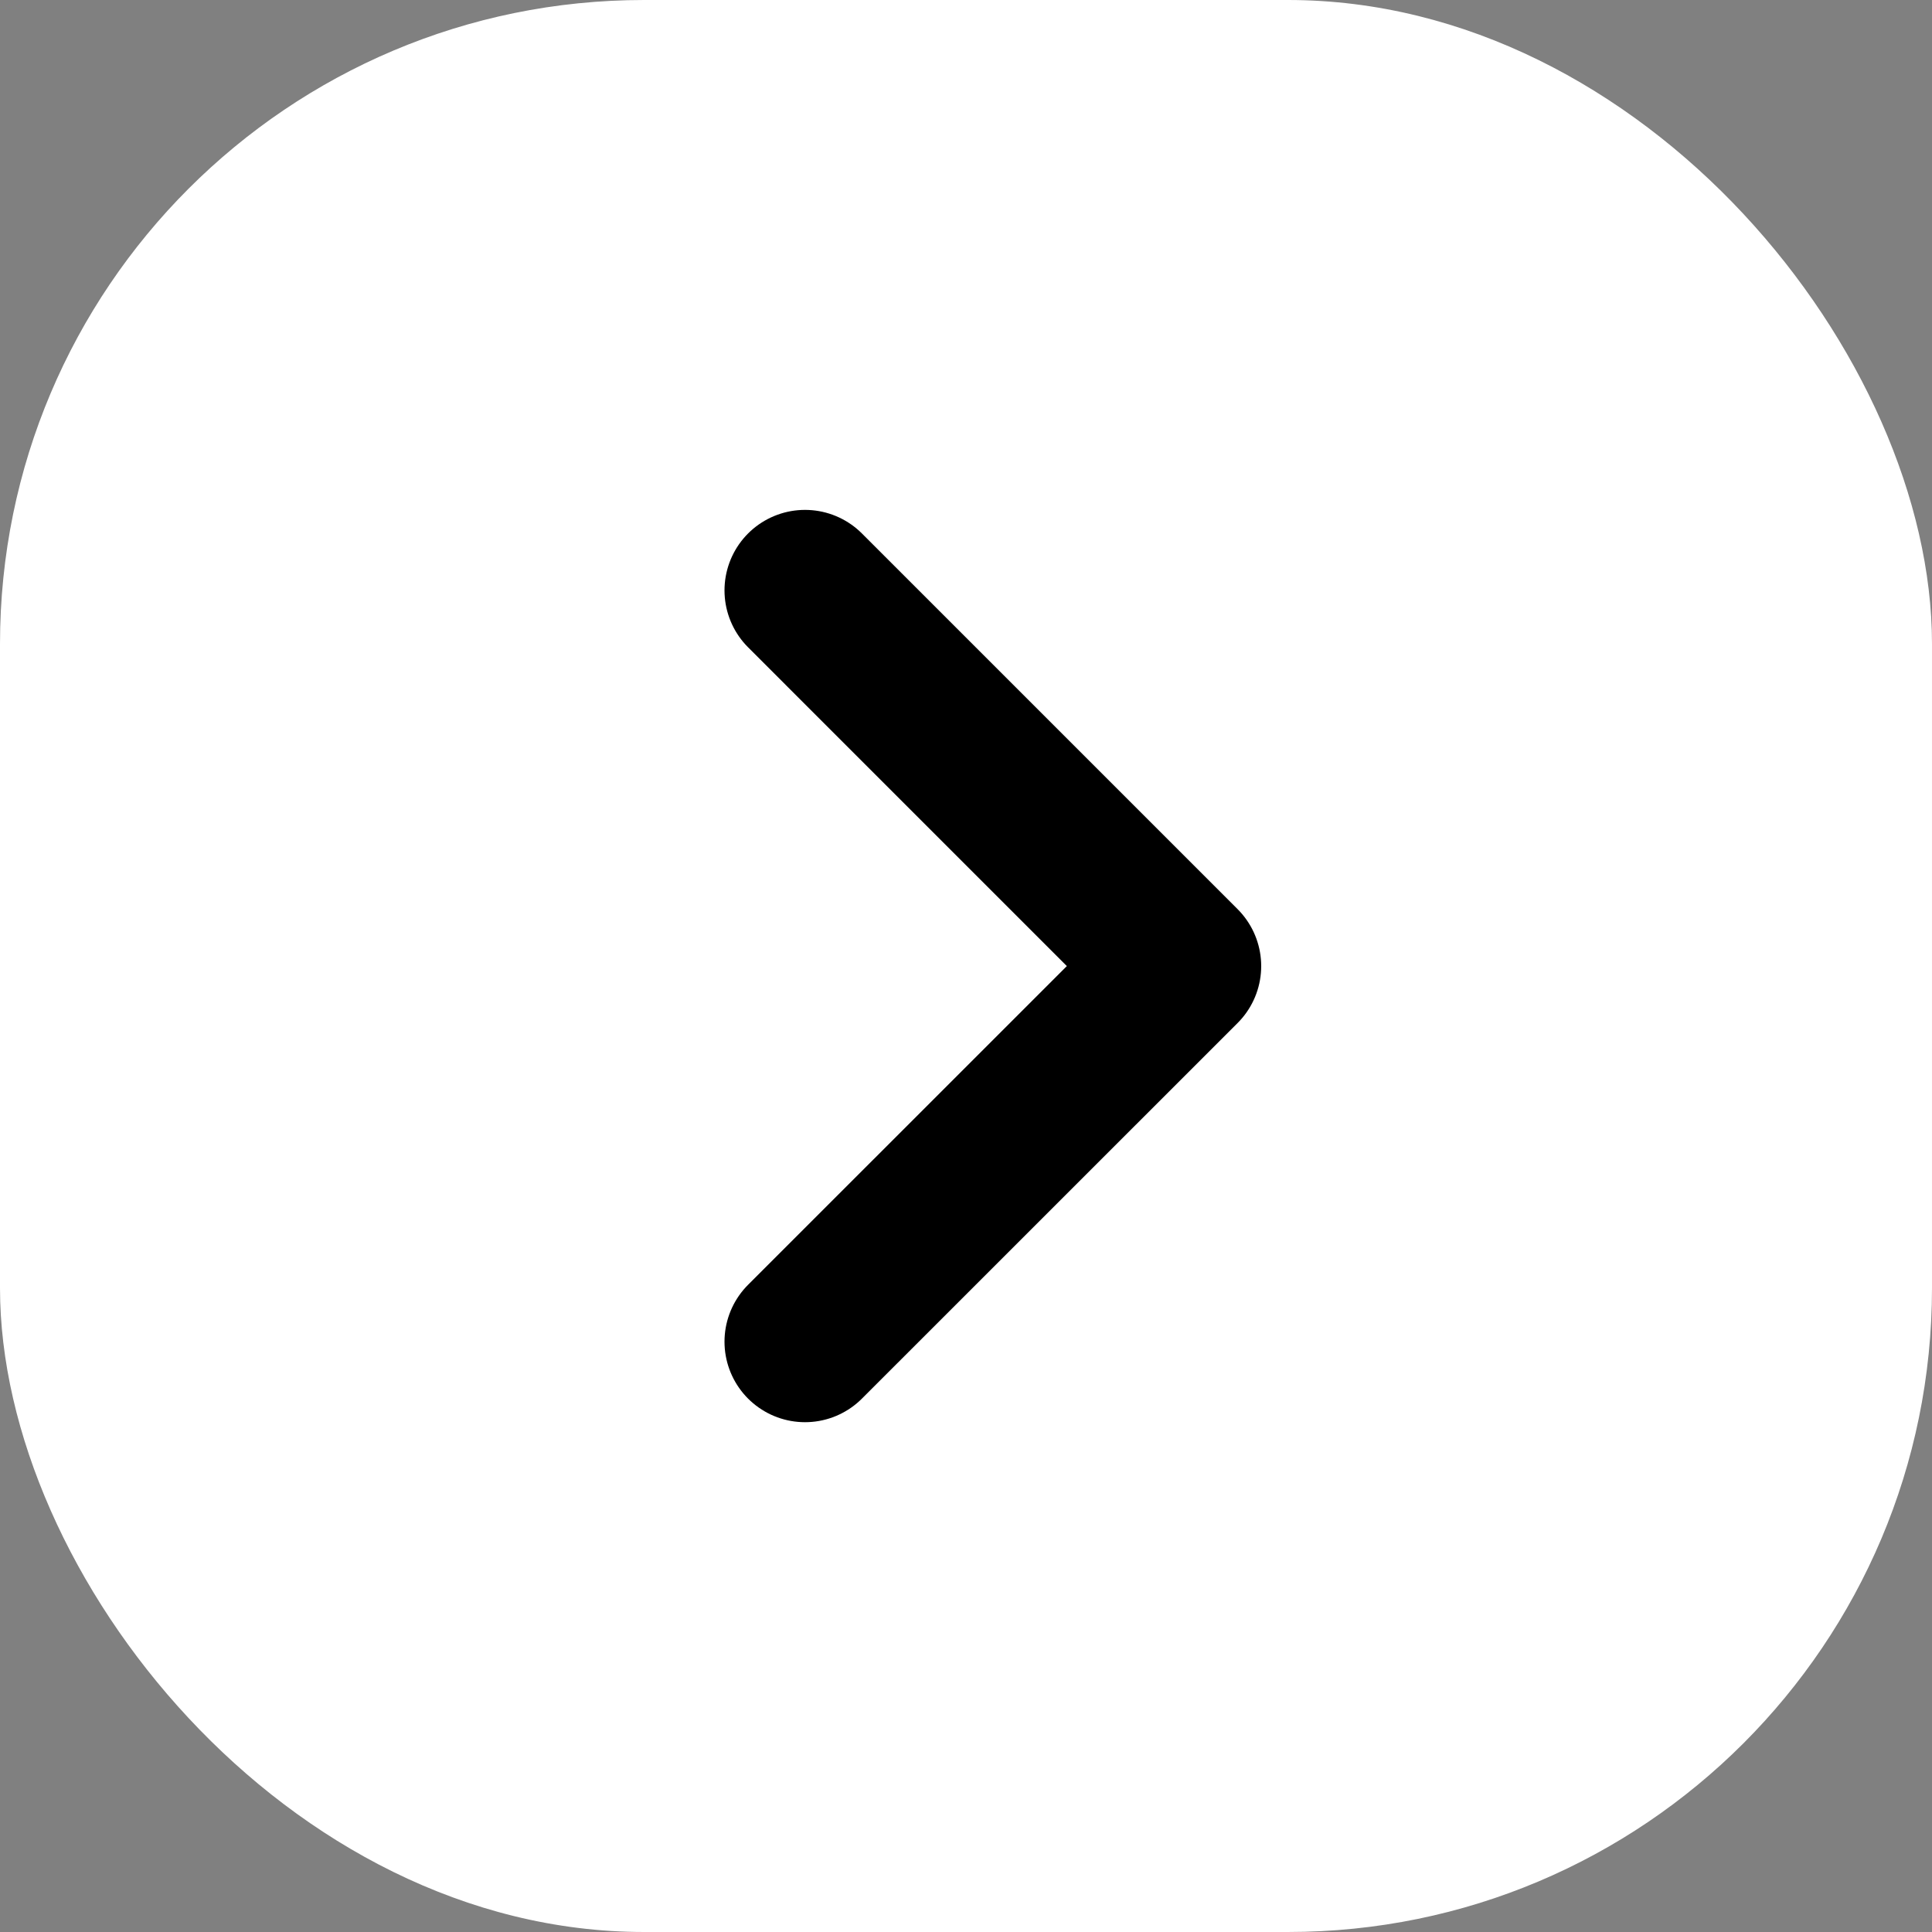
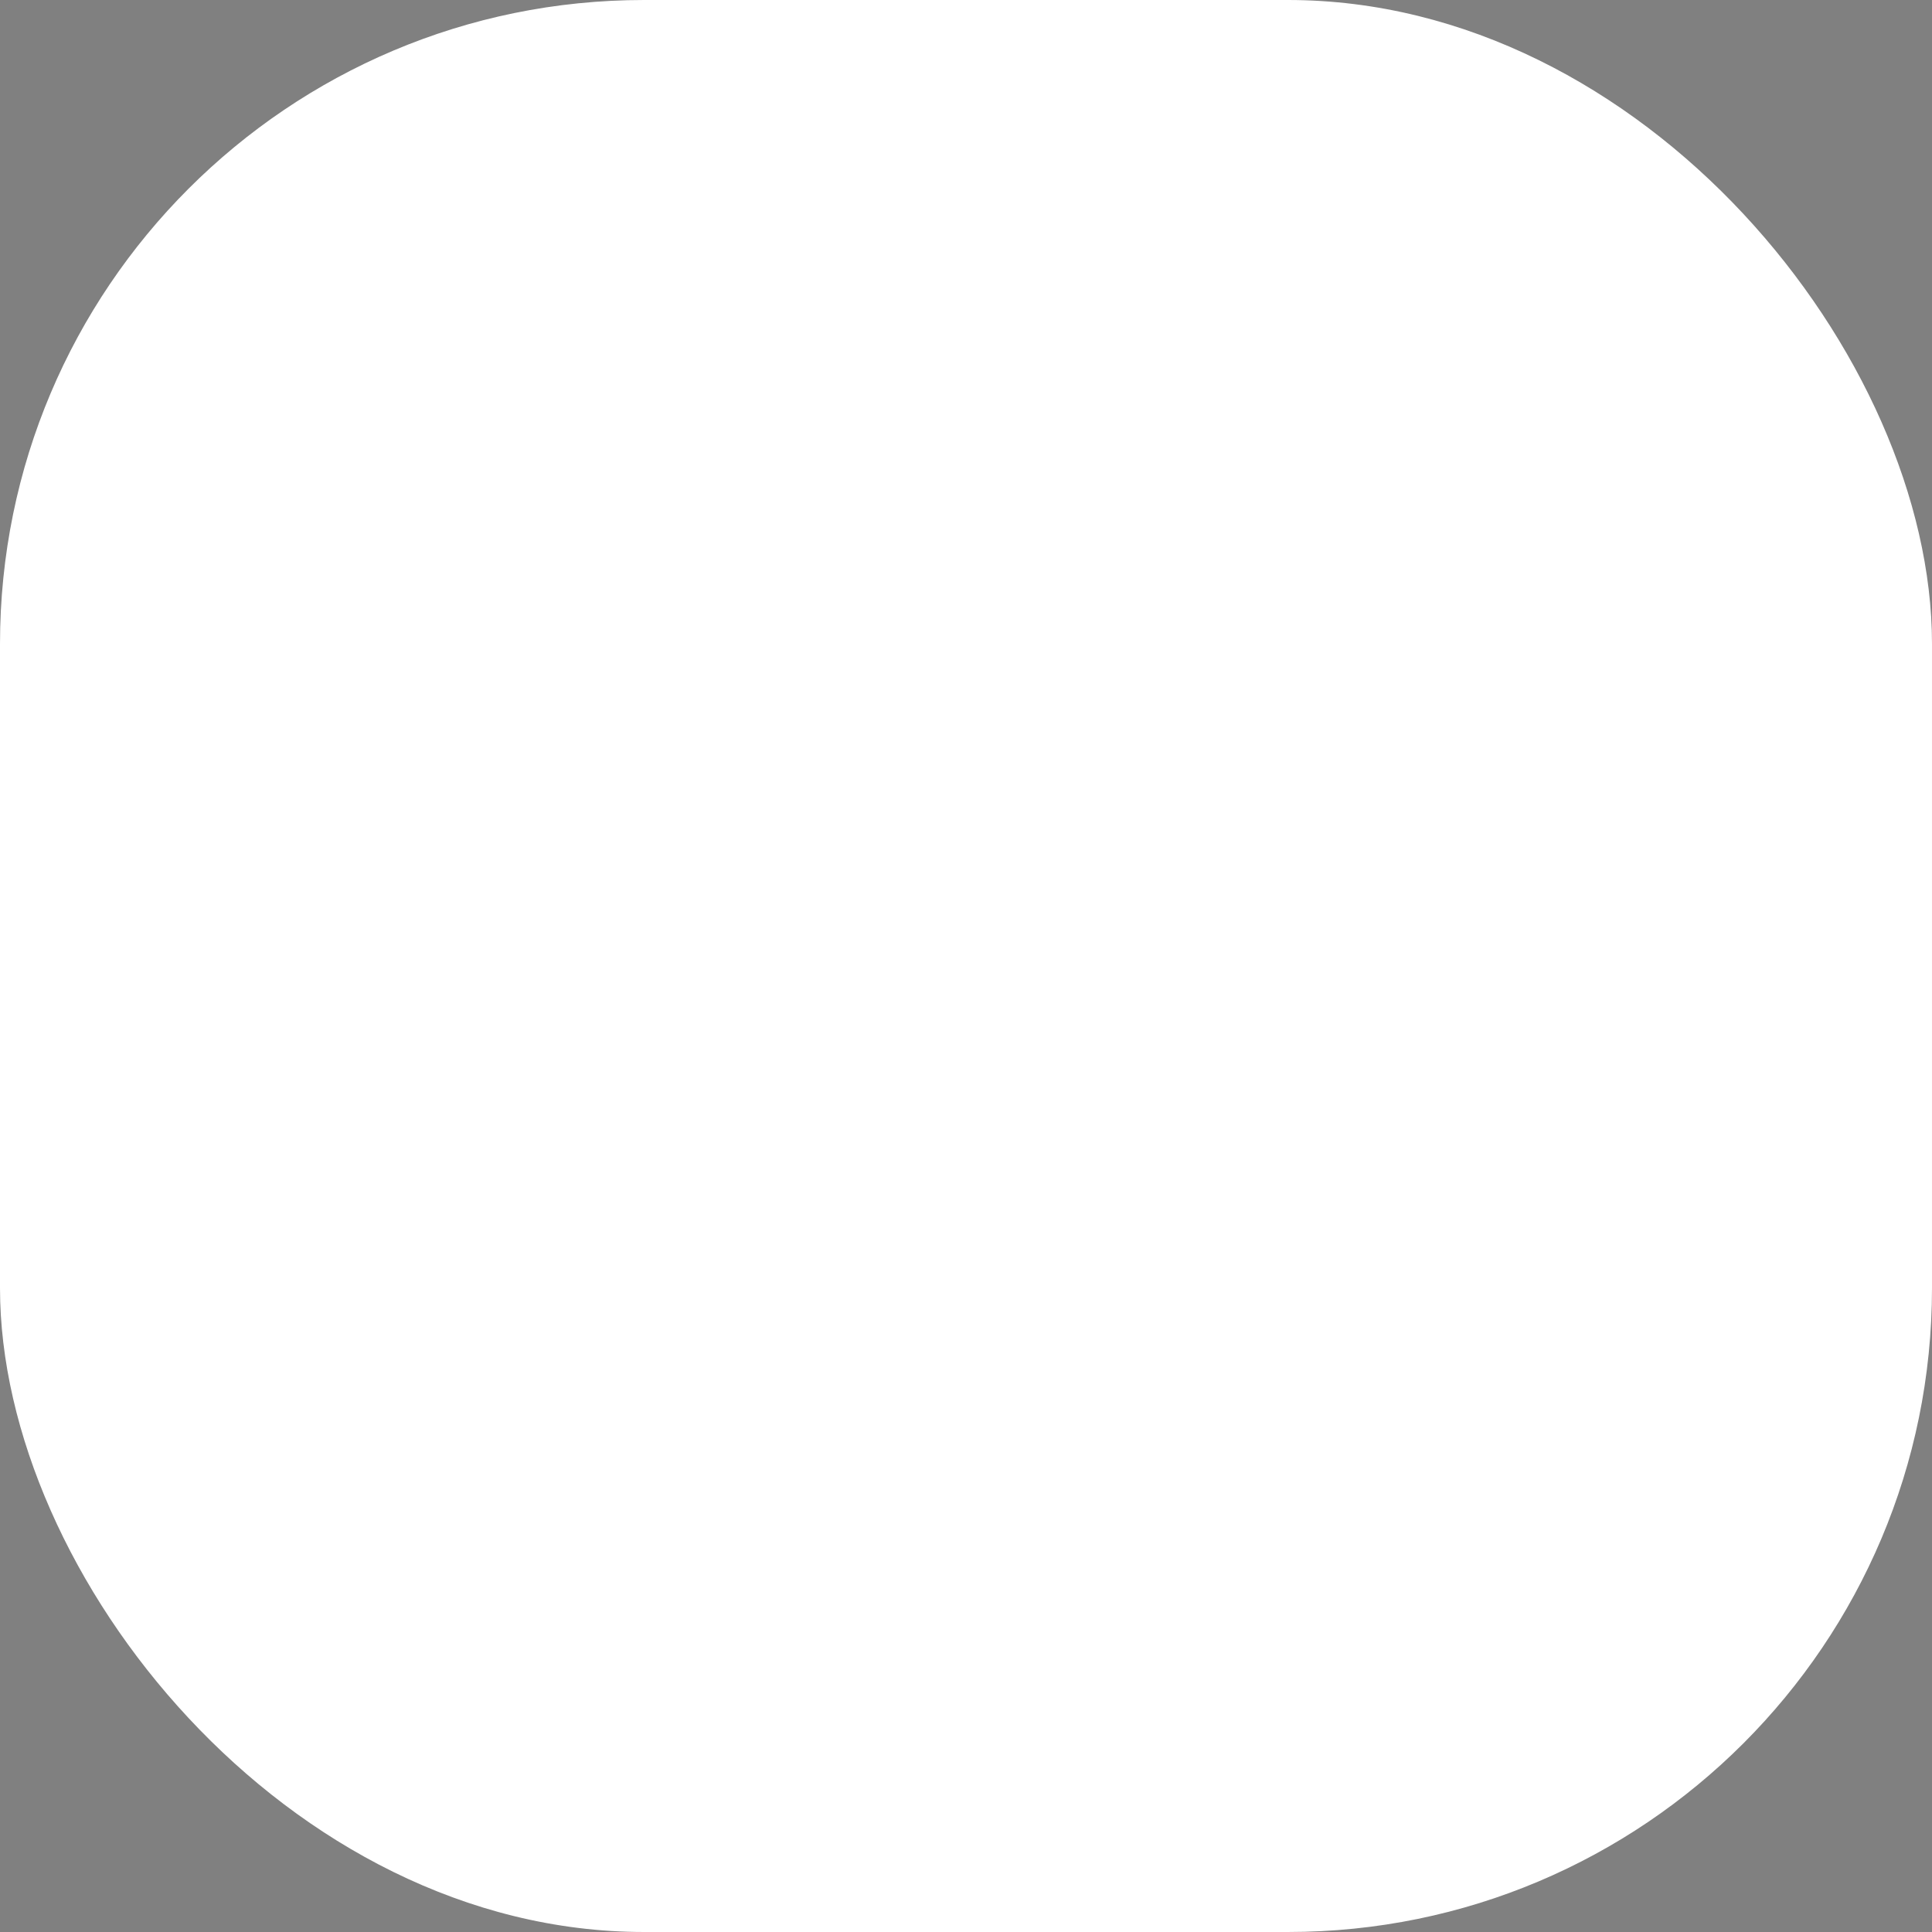
<svg xmlns="http://www.w3.org/2000/svg" width="24" height="24" viewBox="0 0 24 24" fill="none">
  <rect x="0" y="0" width="24" height="24" fill="#808080" stroke="none" />
  <rect width="24" height="24" rx="8" fill="white" />
-   <path d="M10 7.334L14.667 12.001L10 16.667" stroke="black" stroke-width="2" stroke-linecap="round" stroke-linejoin="round" />
</svg>